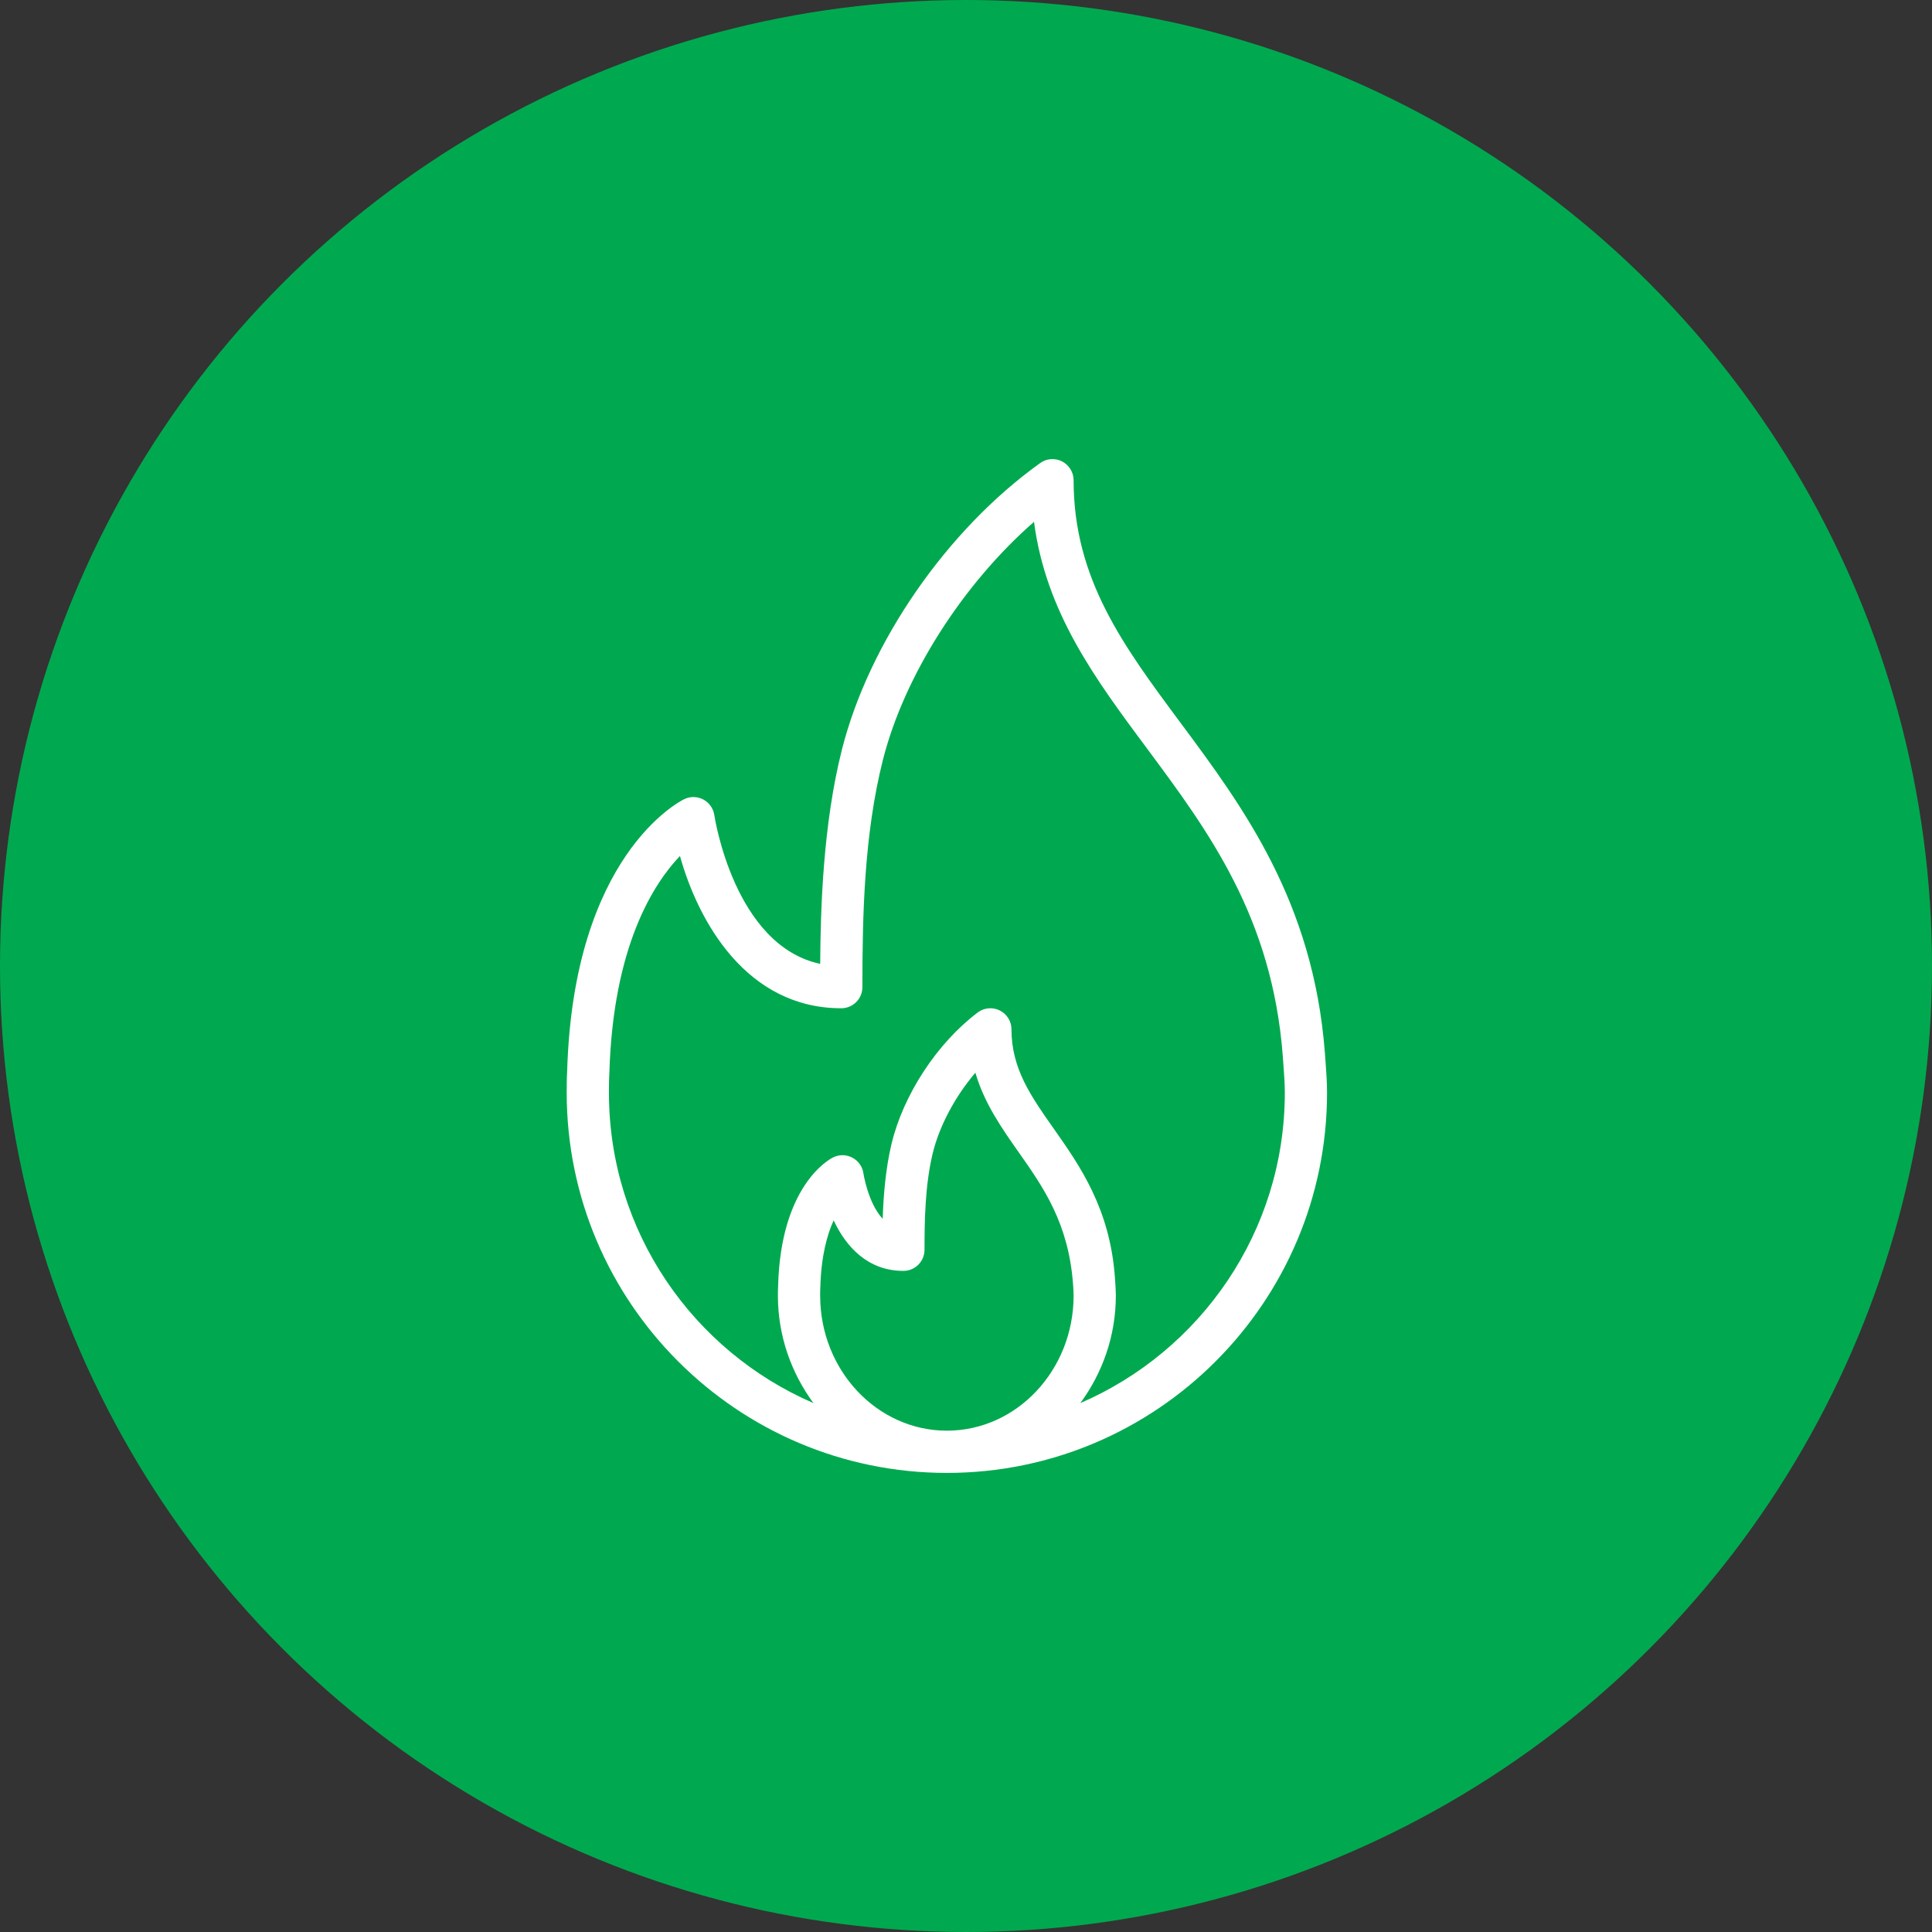
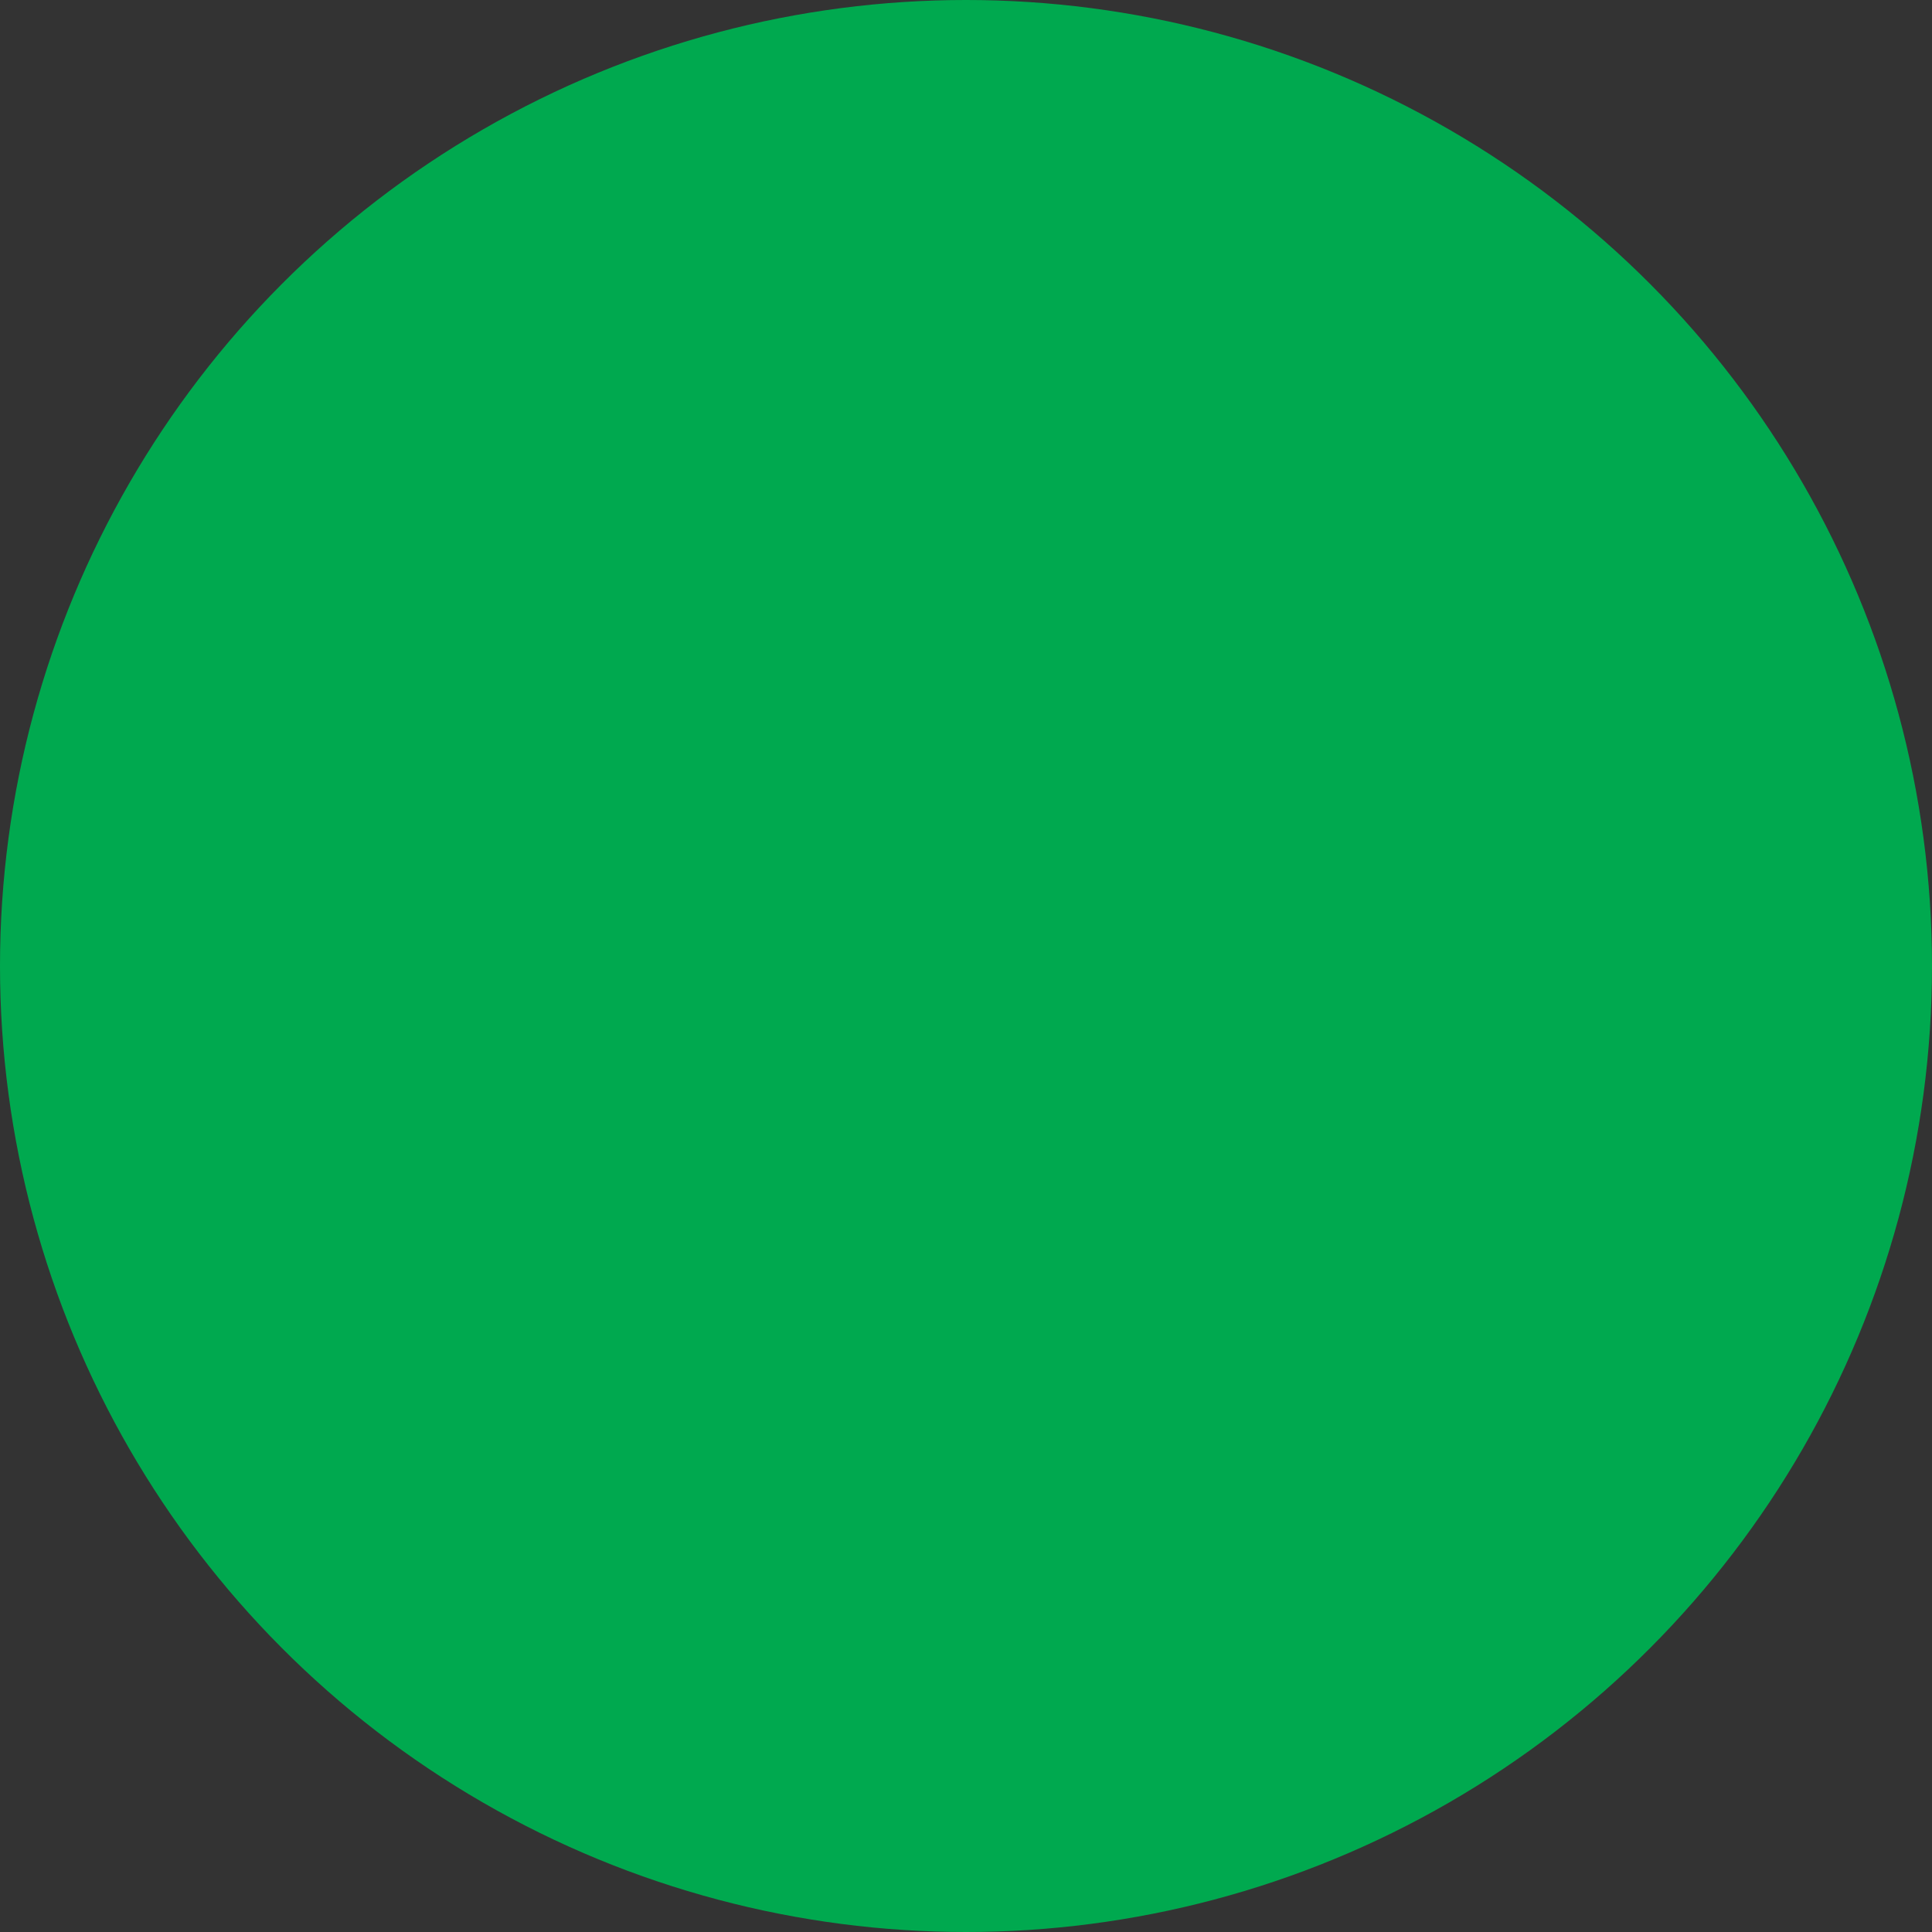
<svg xmlns="http://www.w3.org/2000/svg" width="101" height="101" viewBox="0 0 101 101" fill="none">
  <rect x="0" y="0" width="101" height="101" fill="#333333" stroke="none" />
  <circle cx="50.5" cy="50.5" r="50.5" fill="#00A94F" />
  <g clip-path="url(#clip0)">
    <path d="M69.299 55.55L69.261 55.032C68.654 47.128 64.974 42.174 61.728 37.804C58.721 33.757 56.125 30.262 56.125 25.106C56.125 24.692 55.893 24.314 55.526 24.124C55.157 23.933 54.714 23.964 54.378 24.208C49.502 27.697 45.434 33.578 44.013 39.189C43.026 43.096 42.896 47.487 42.878 50.388C38.375 49.426 37.355 42.69 37.344 42.617C37.293 42.267 37.08 41.963 36.769 41.797C36.456 41.633 36.087 41.622 35.769 41.779C35.533 41.893 29.973 44.718 29.65 55.999C29.627 56.374 29.626 56.749 29.626 57.126C29.626 68.084 38.542 77 49.5 77C60.459 77 69.374 68.084 69.374 57.126C69.374 56.576 69.337 56.063 69.299 55.55ZM49.5 74.792C45.847 74.792 42.876 71.626 42.876 67.735C42.876 67.602 42.874 67.468 42.884 67.304C42.928 65.663 43.24 64.543 43.582 63.798C44.222 65.174 45.368 66.439 47.227 66.439C47.838 66.439 48.331 65.945 48.331 65.334C48.331 63.762 48.364 61.949 48.755 60.312C49.104 58.859 49.936 57.316 50.99 56.079C51.459 57.685 52.374 58.986 53.267 60.255C54.544 62.071 55.865 63.948 56.097 67.149C56.111 67.339 56.125 67.53 56.125 67.734C56.125 71.626 53.153 74.792 49.5 74.792ZM56.478 73.349C57.624 71.786 58.333 69.854 58.333 67.735C58.333 67.475 58.317 67.233 58.285 66.781C58.023 63.177 56.456 60.949 55.073 58.984C53.894 57.31 52.877 55.864 52.877 53.813C52.877 53.394 52.64 53.011 52.265 52.825C51.892 52.637 51.441 52.679 51.108 52.933C48.99 54.533 47.224 57.226 46.607 59.798C46.292 61.117 46.183 62.543 46.144 63.716C45.378 62.892 45.141 61.366 45.139 61.345C45.089 60.99 44.871 60.681 44.553 60.516C44.237 60.352 43.859 60.348 43.541 60.512C43.263 60.654 40.818 62.056 40.678 67.212C40.669 67.386 40.667 67.561 40.667 67.735C40.667 69.854 41.377 71.786 42.523 73.349C36.243 70.638 31.834 64.389 31.834 57.126C31.834 56.795 31.834 56.465 31.856 56.097C32.046 49.479 34.163 46.197 35.546 44.749C36.51 48.199 39.035 52.709 43.98 52.709C44.59 52.709 45.084 52.215 45.084 51.605C45.084 47.91 45.167 43.64 46.155 39.73C47.276 35.301 50.348 30.518 54.056 27.28C54.672 32.009 57.248 35.477 59.955 39.12C63.174 43.453 66.501 47.933 67.059 55.187L67.097 55.715C67.131 56.175 67.167 56.633 67.167 57.126C67.166 64.389 62.758 70.638 56.478 73.349Z" fill="white" />
  </g>
  <defs>
    <clipPath id="clip0">
-       <rect width="53" height="53" fill="white" transform="translate(23 24)" />
-     </clipPath>
+       </clipPath>
  </defs>
</svg>